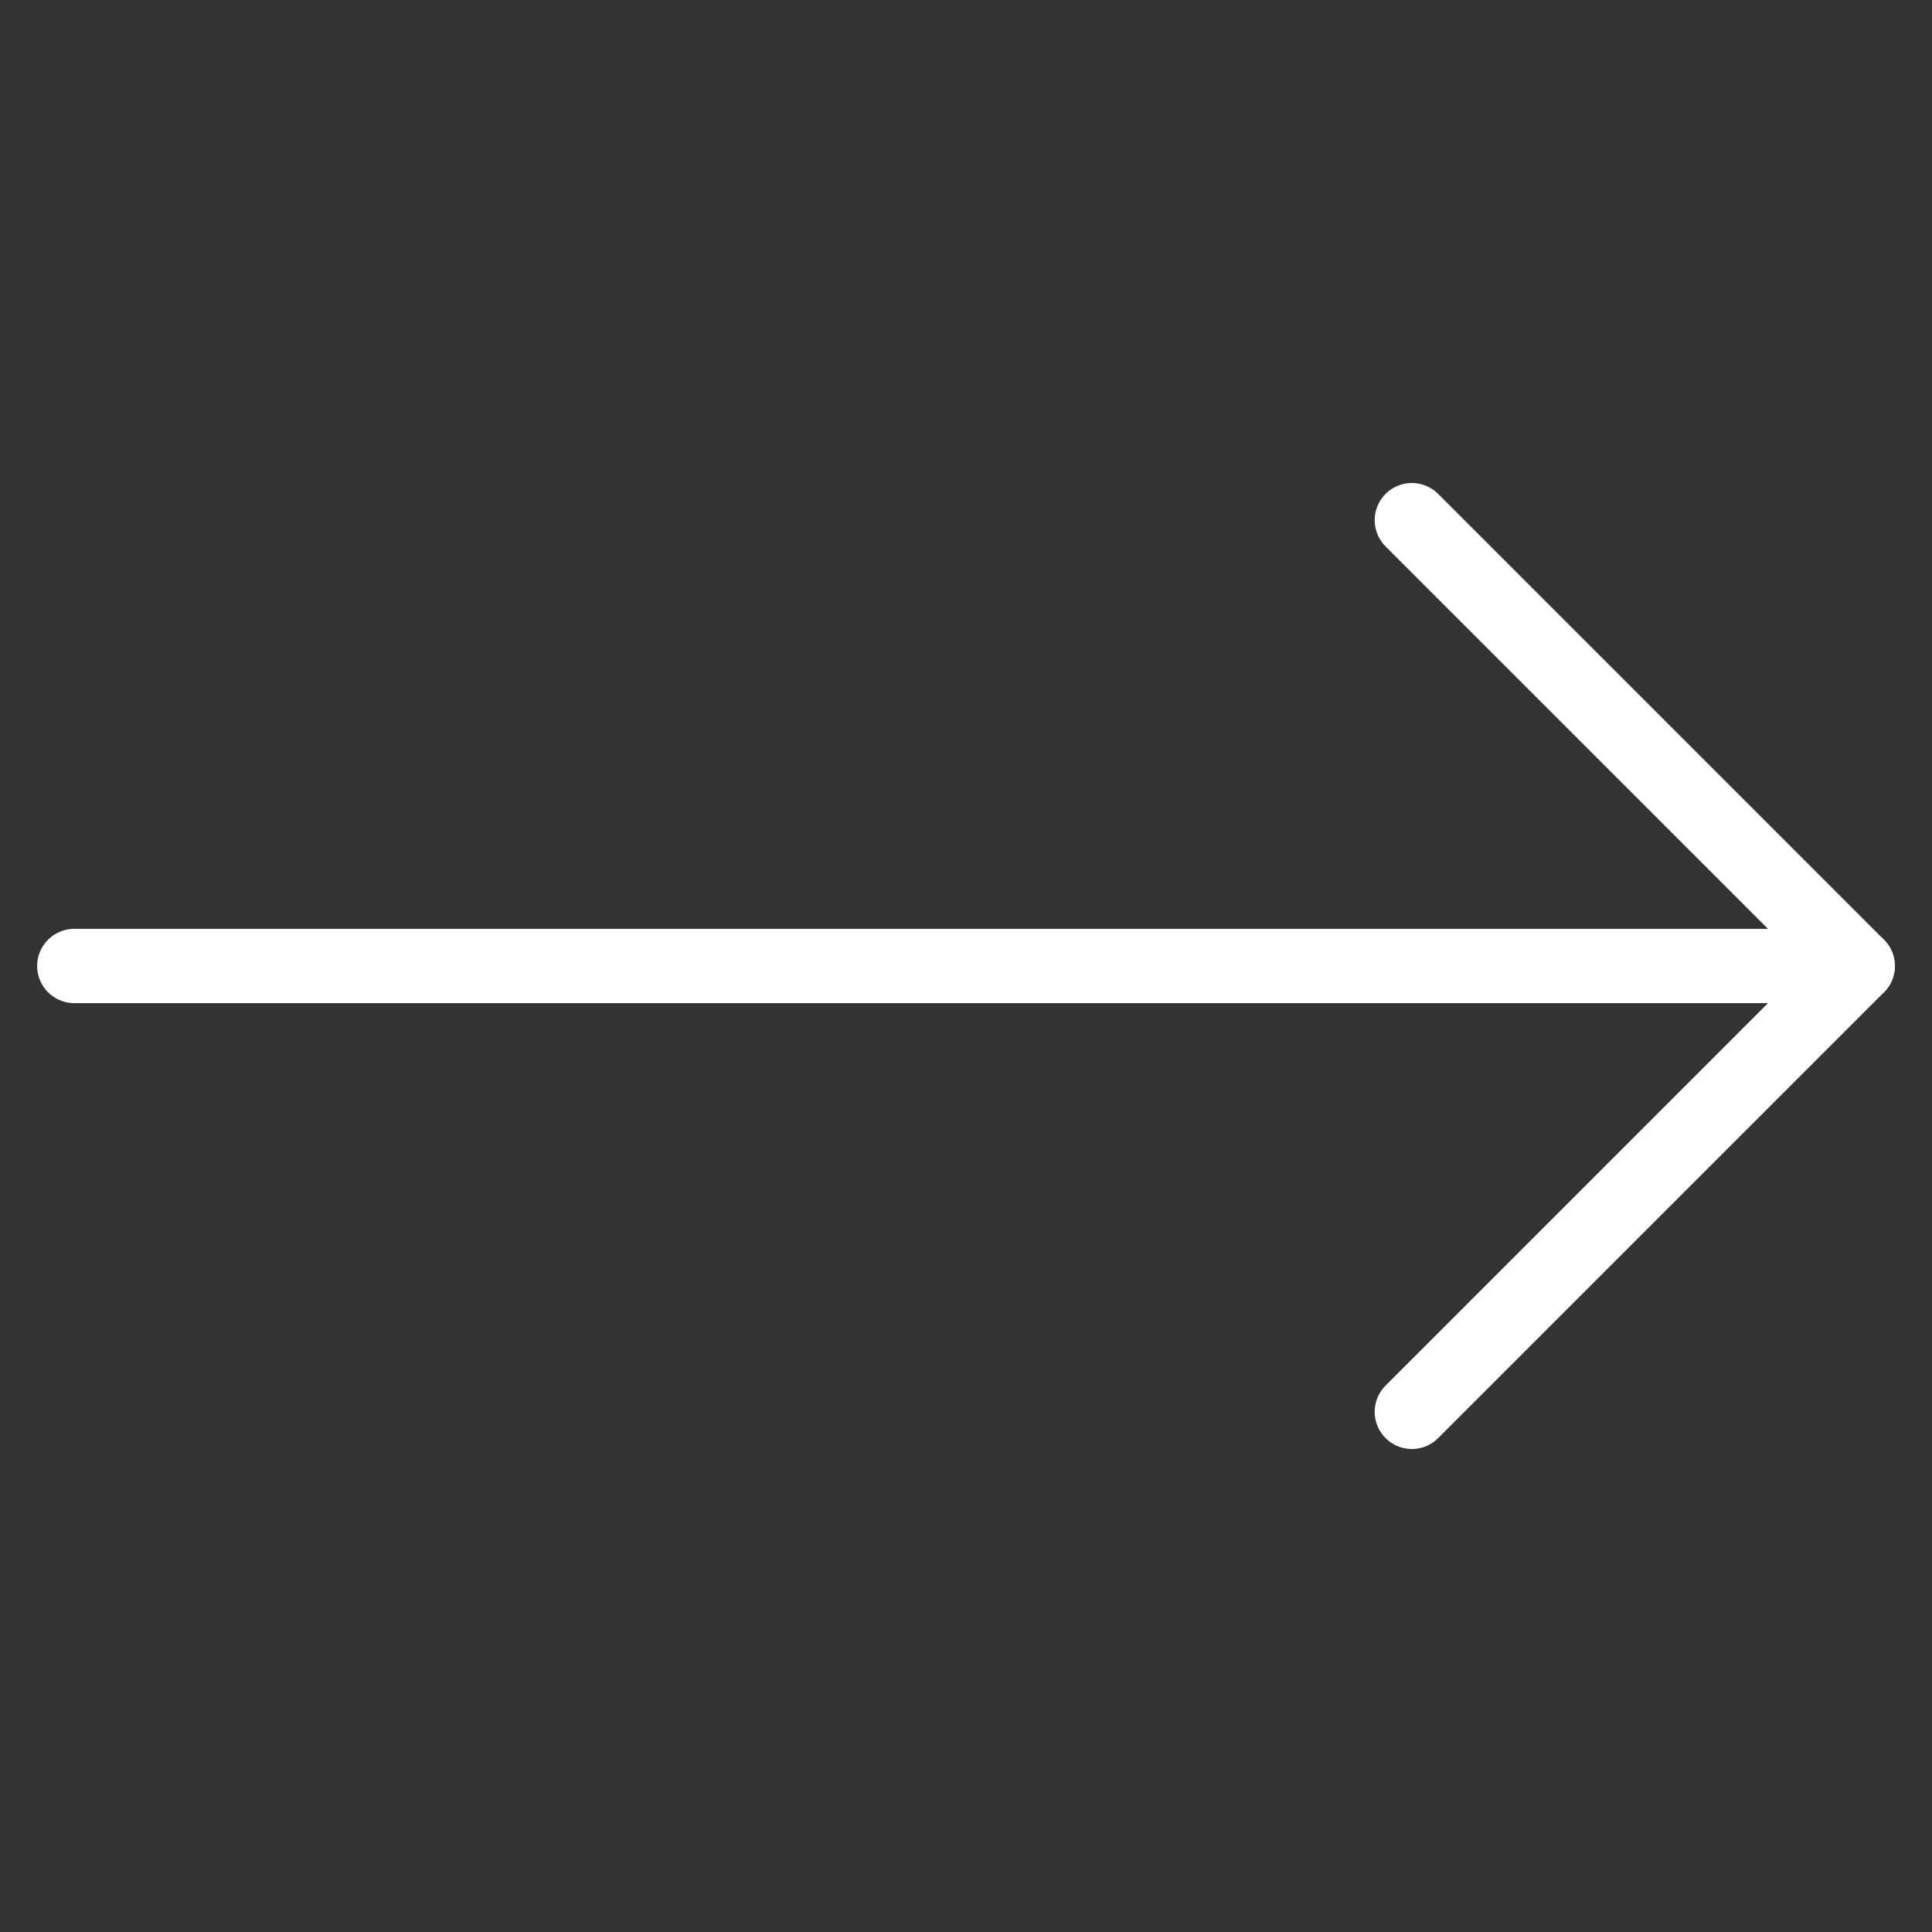
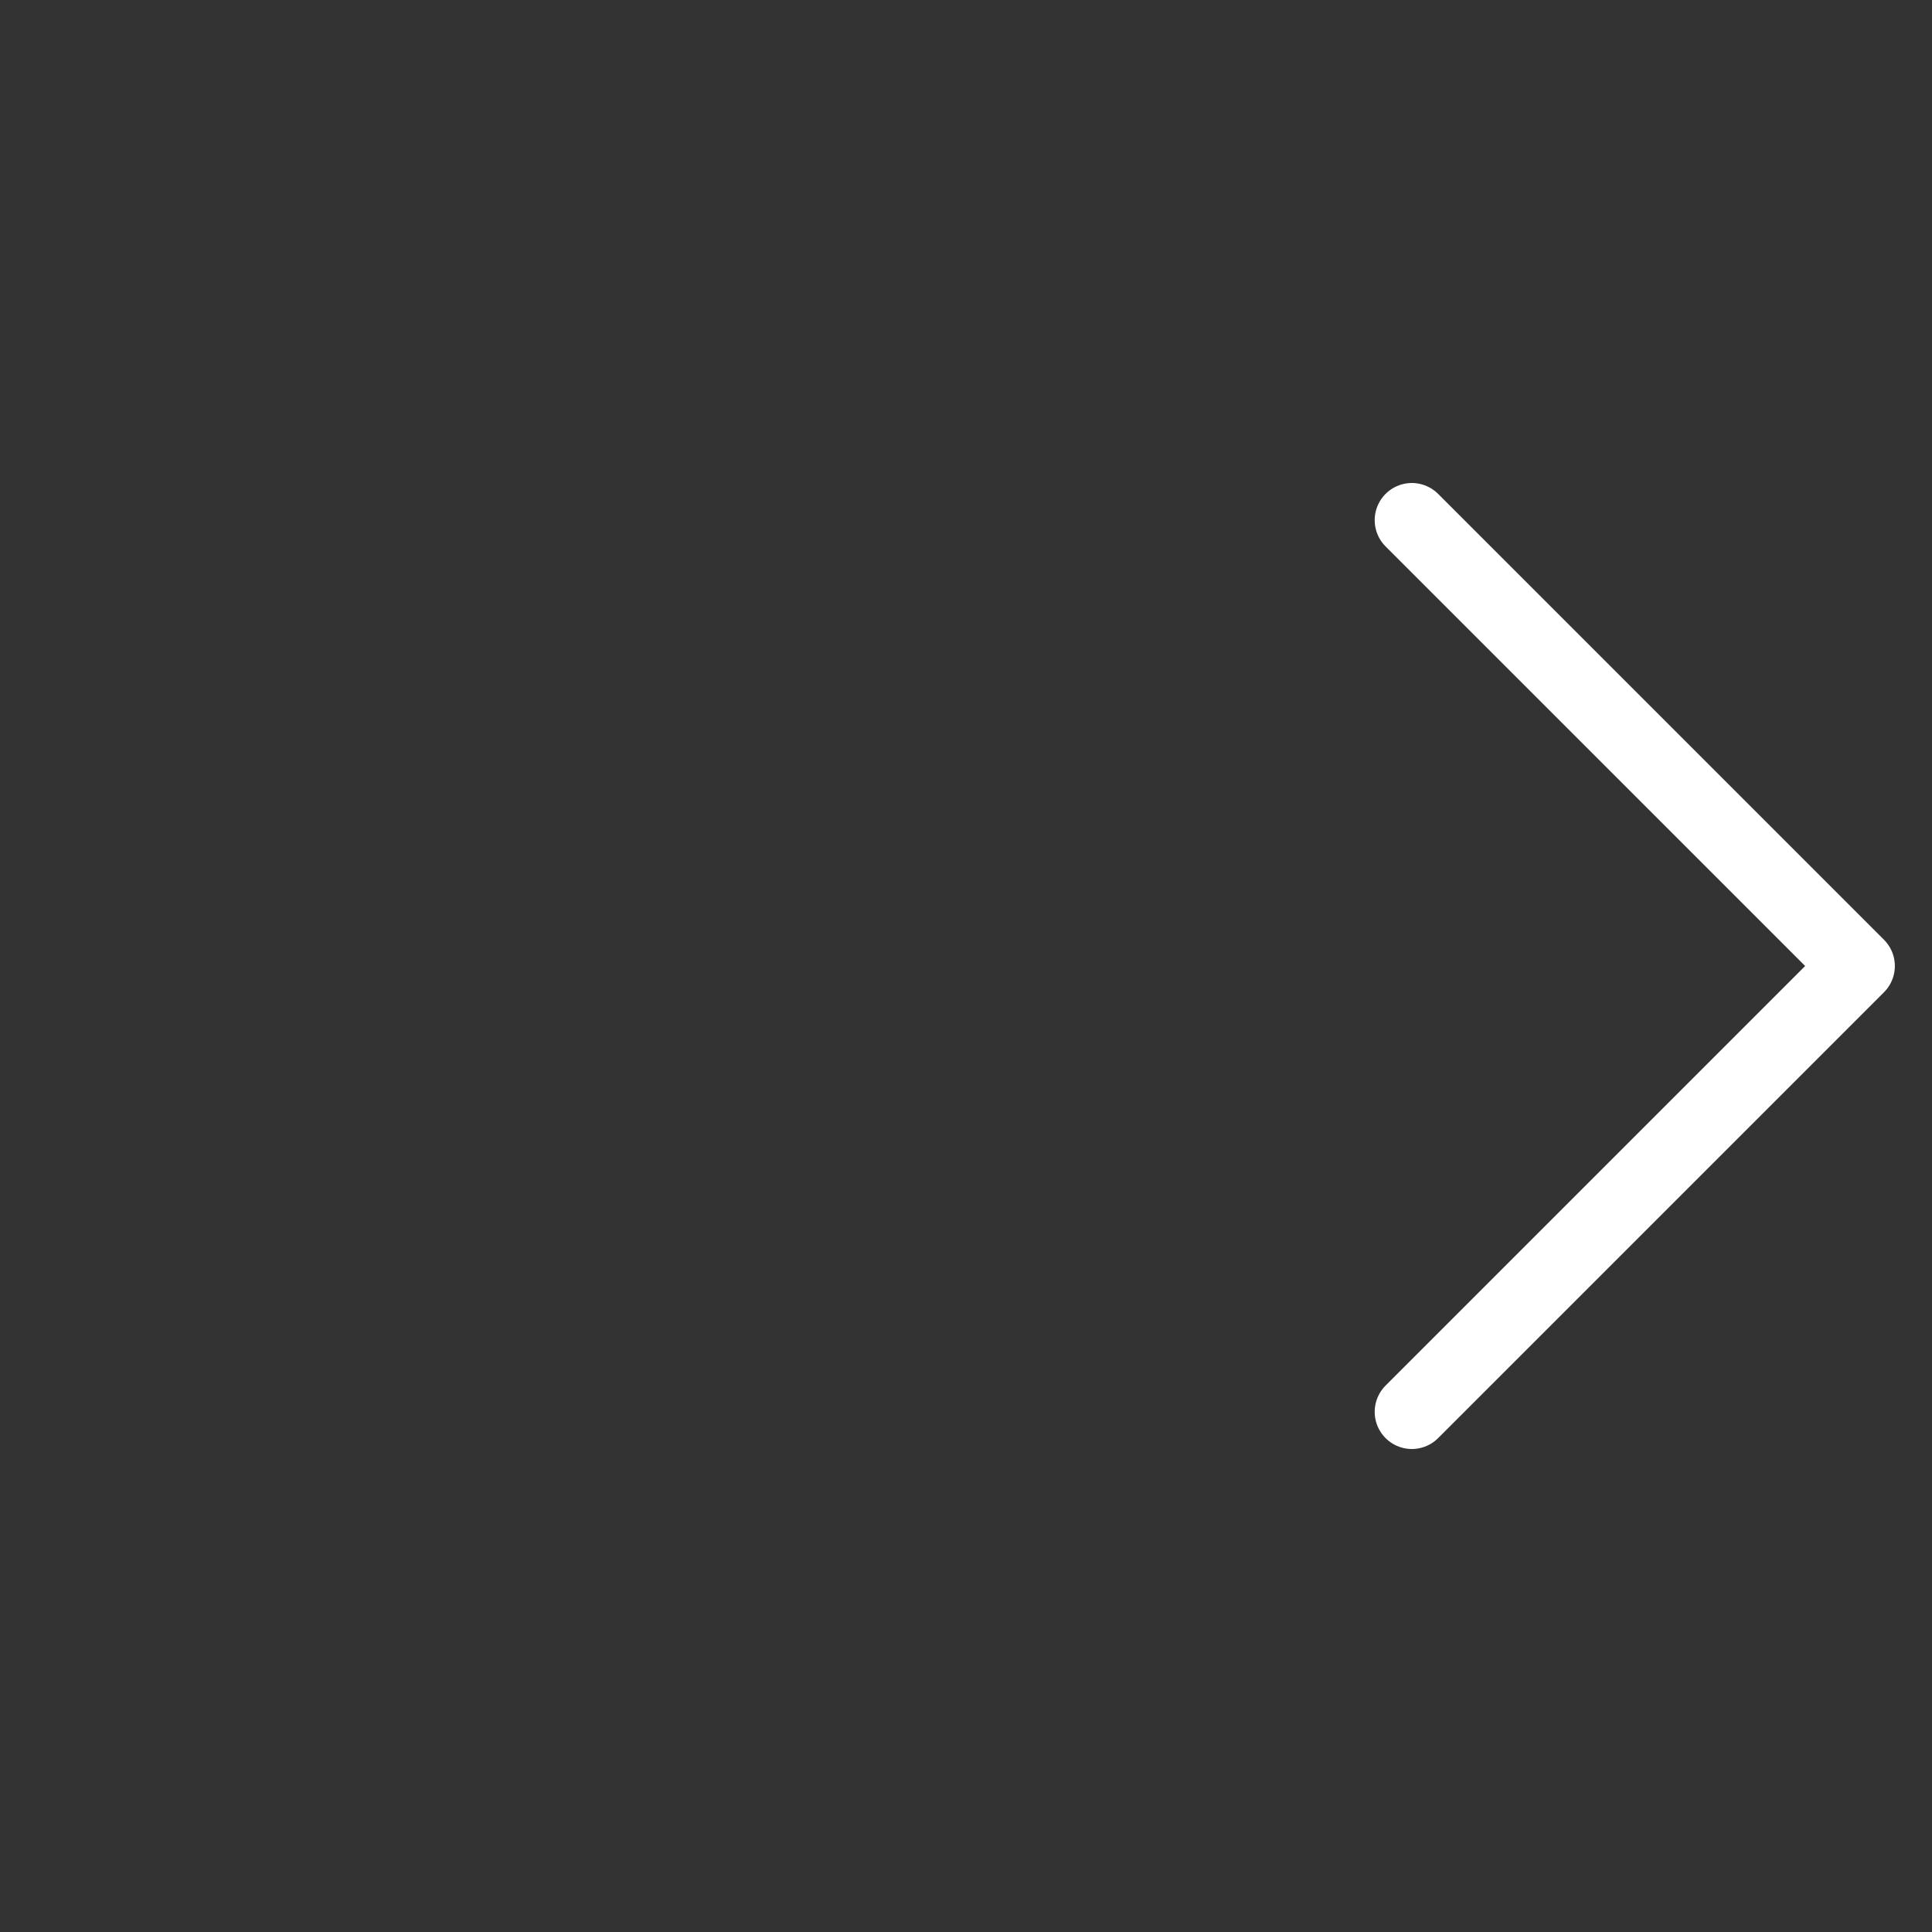
<svg xmlns="http://www.w3.org/2000/svg" width="26" height="26" viewBox="0 0 26 26" fill="none">
  <rect x="0" y="0" width="26" height="26" fill="#333333" stroke="none" />
-   <path d="M1 13L25 13" stroke="white" stroke-linecap="round" stroke-linejoin="round" />
  <path d="M19 7L25 13L19 19" stroke="white" stroke-linecap="round" stroke-linejoin="round" />
</svg>